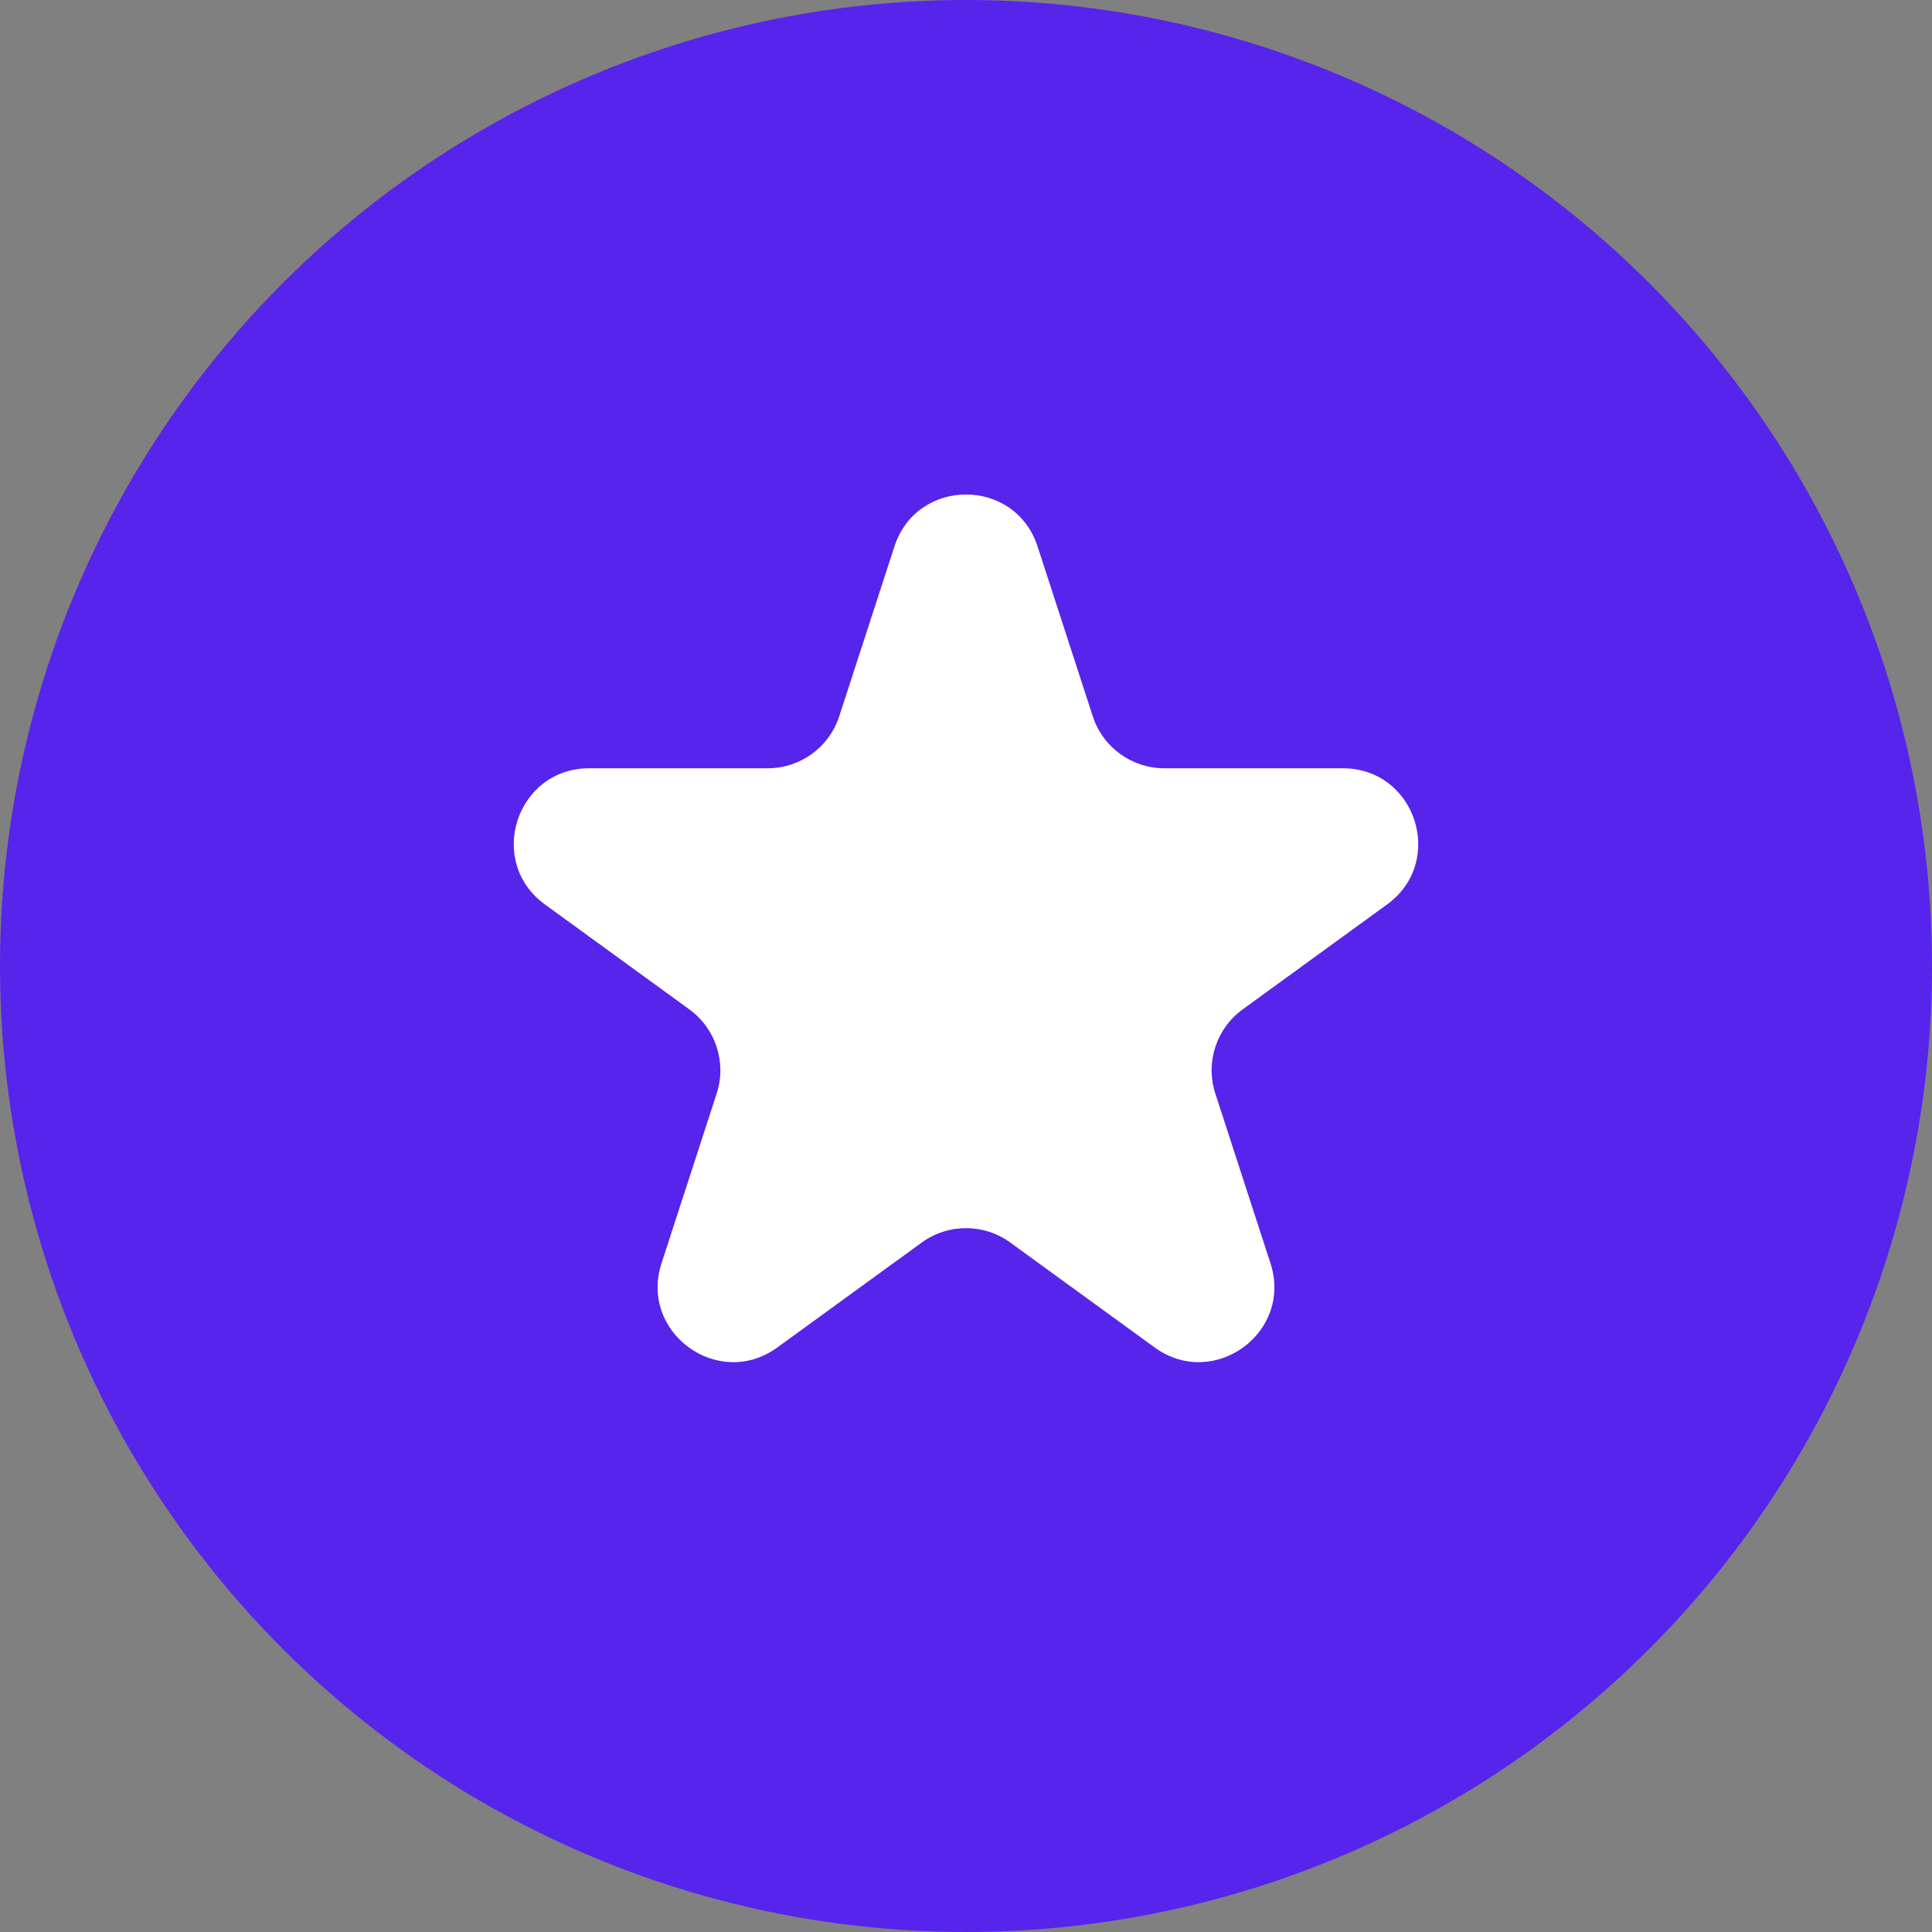
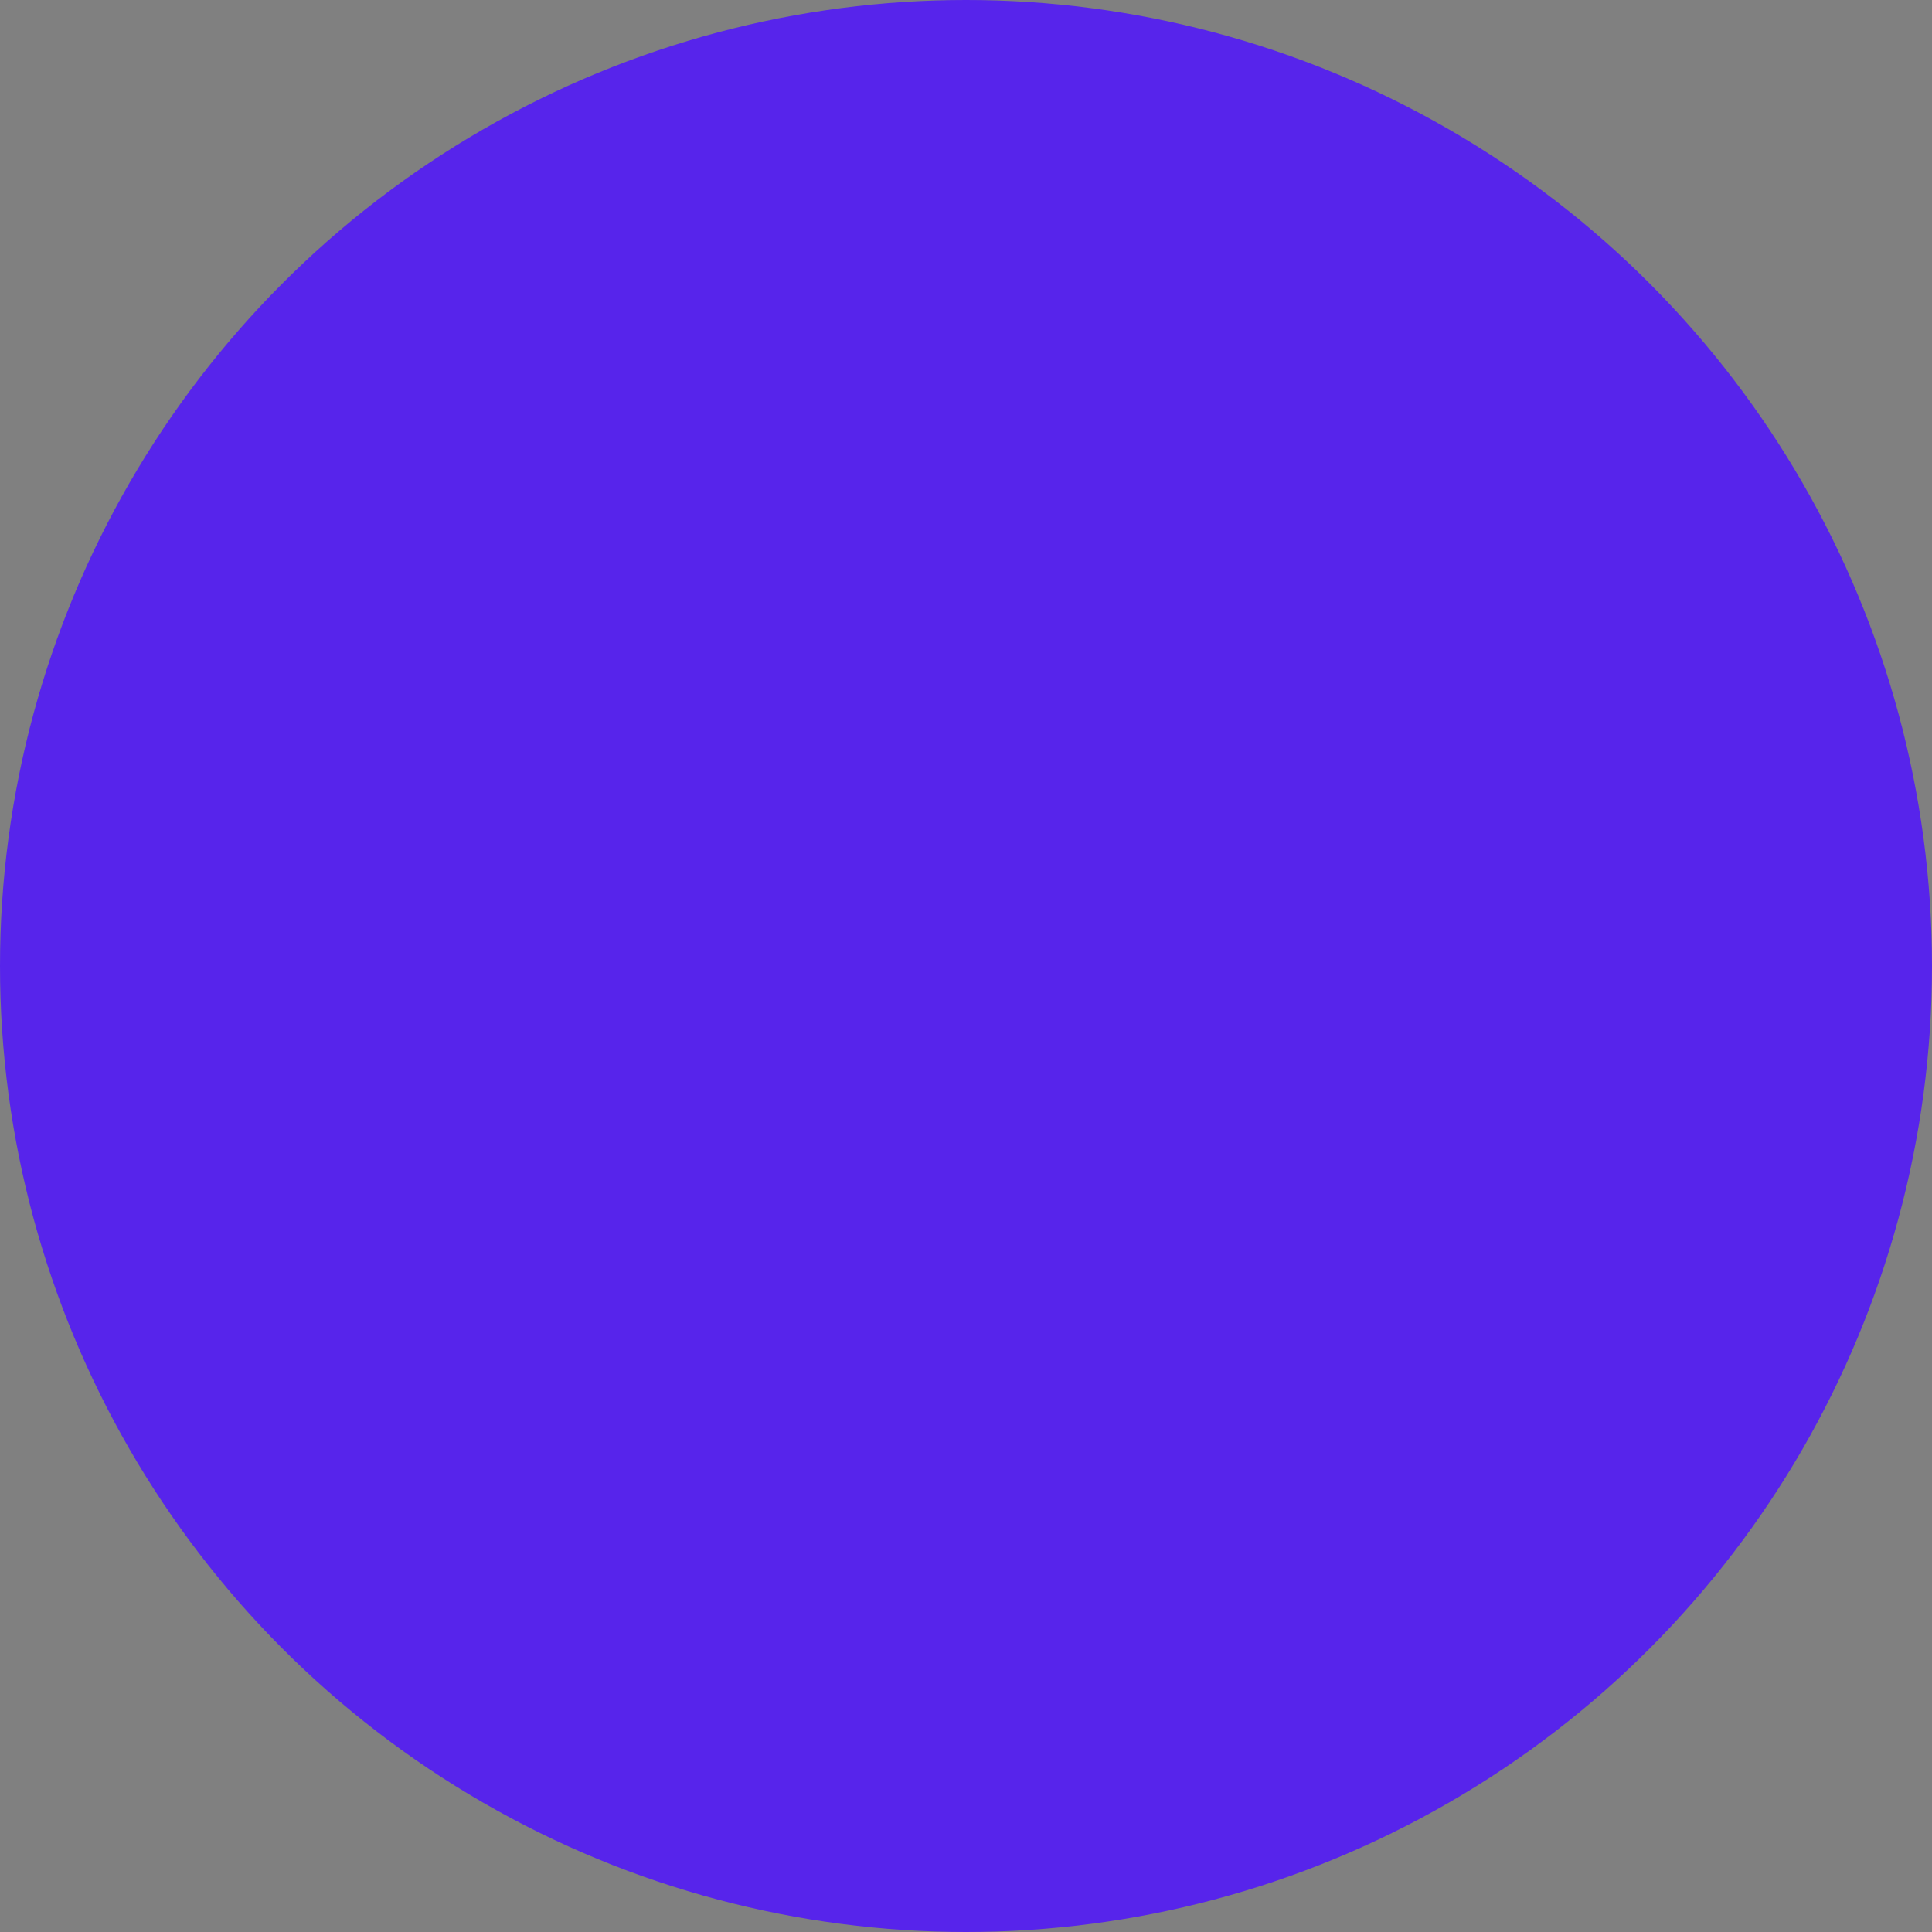
<svg xmlns="http://www.w3.org/2000/svg" width="77" height="77" viewBox="0 0 77 77" fill="none">
  <rect x="0" y="0" width="77" height="77" fill="#808080" stroke="none" />
  <g id="Group 100">
    <circle id="Ellipse 27" cx="38.5" cy="38.5" r="38.5" fill="#5724EB" />
-     <path id="Star 2" d="M35.647 21.781C36.545 19.017 40.455 19.017 41.353 21.781L43.552 28.547C43.953 29.783 45.105 30.62 46.405 30.62L53.519 30.62C56.425 30.62 57.633 34.339 55.282 36.047L49.527 40.229C48.475 40.993 48.035 42.347 48.437 43.583L50.635 50.349C51.533 53.113 48.37 55.411 46.019 53.703L40.263 49.521C39.212 48.757 37.788 48.757 36.737 49.521L30.981 53.703C28.63 55.411 25.467 53.113 26.365 50.349L28.563 43.583C28.965 42.347 28.525 40.993 27.473 40.229L21.718 36.047C19.367 34.339 20.575 30.62 23.481 30.62L30.595 30.62C31.895 30.62 33.047 29.783 33.448 28.547L35.647 21.781Z" fill="white" />
  </g>
</svg>